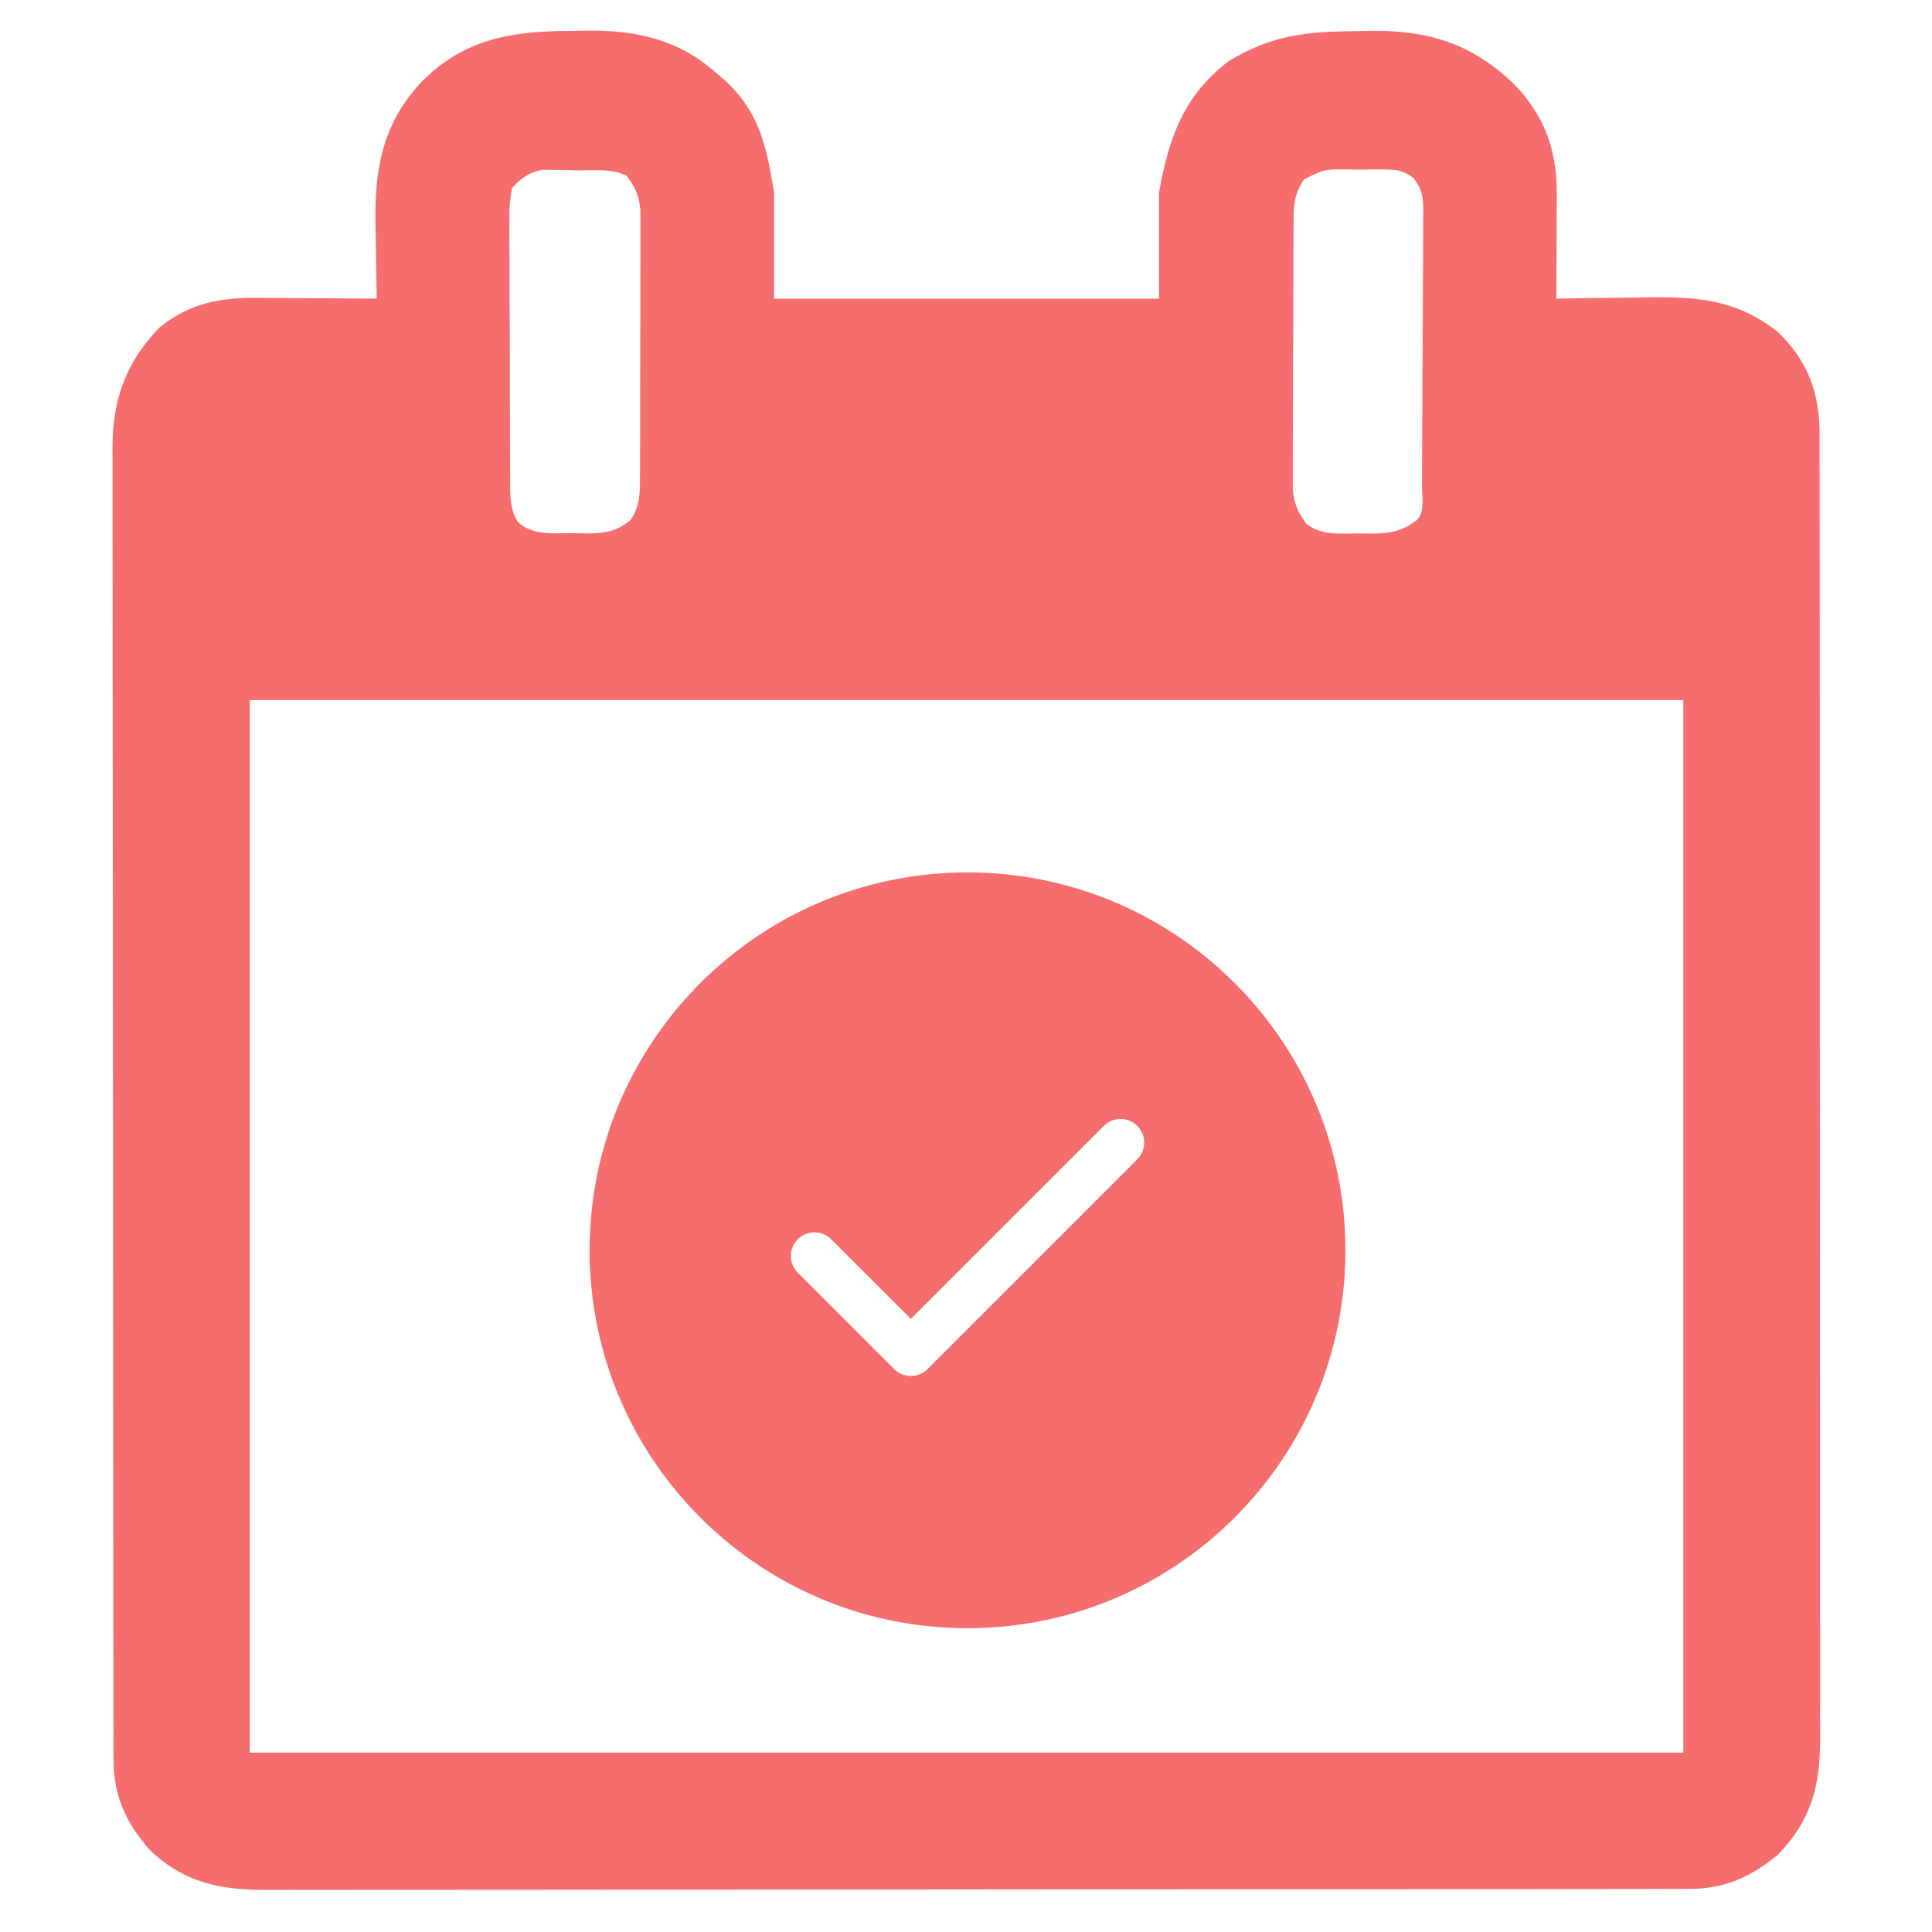
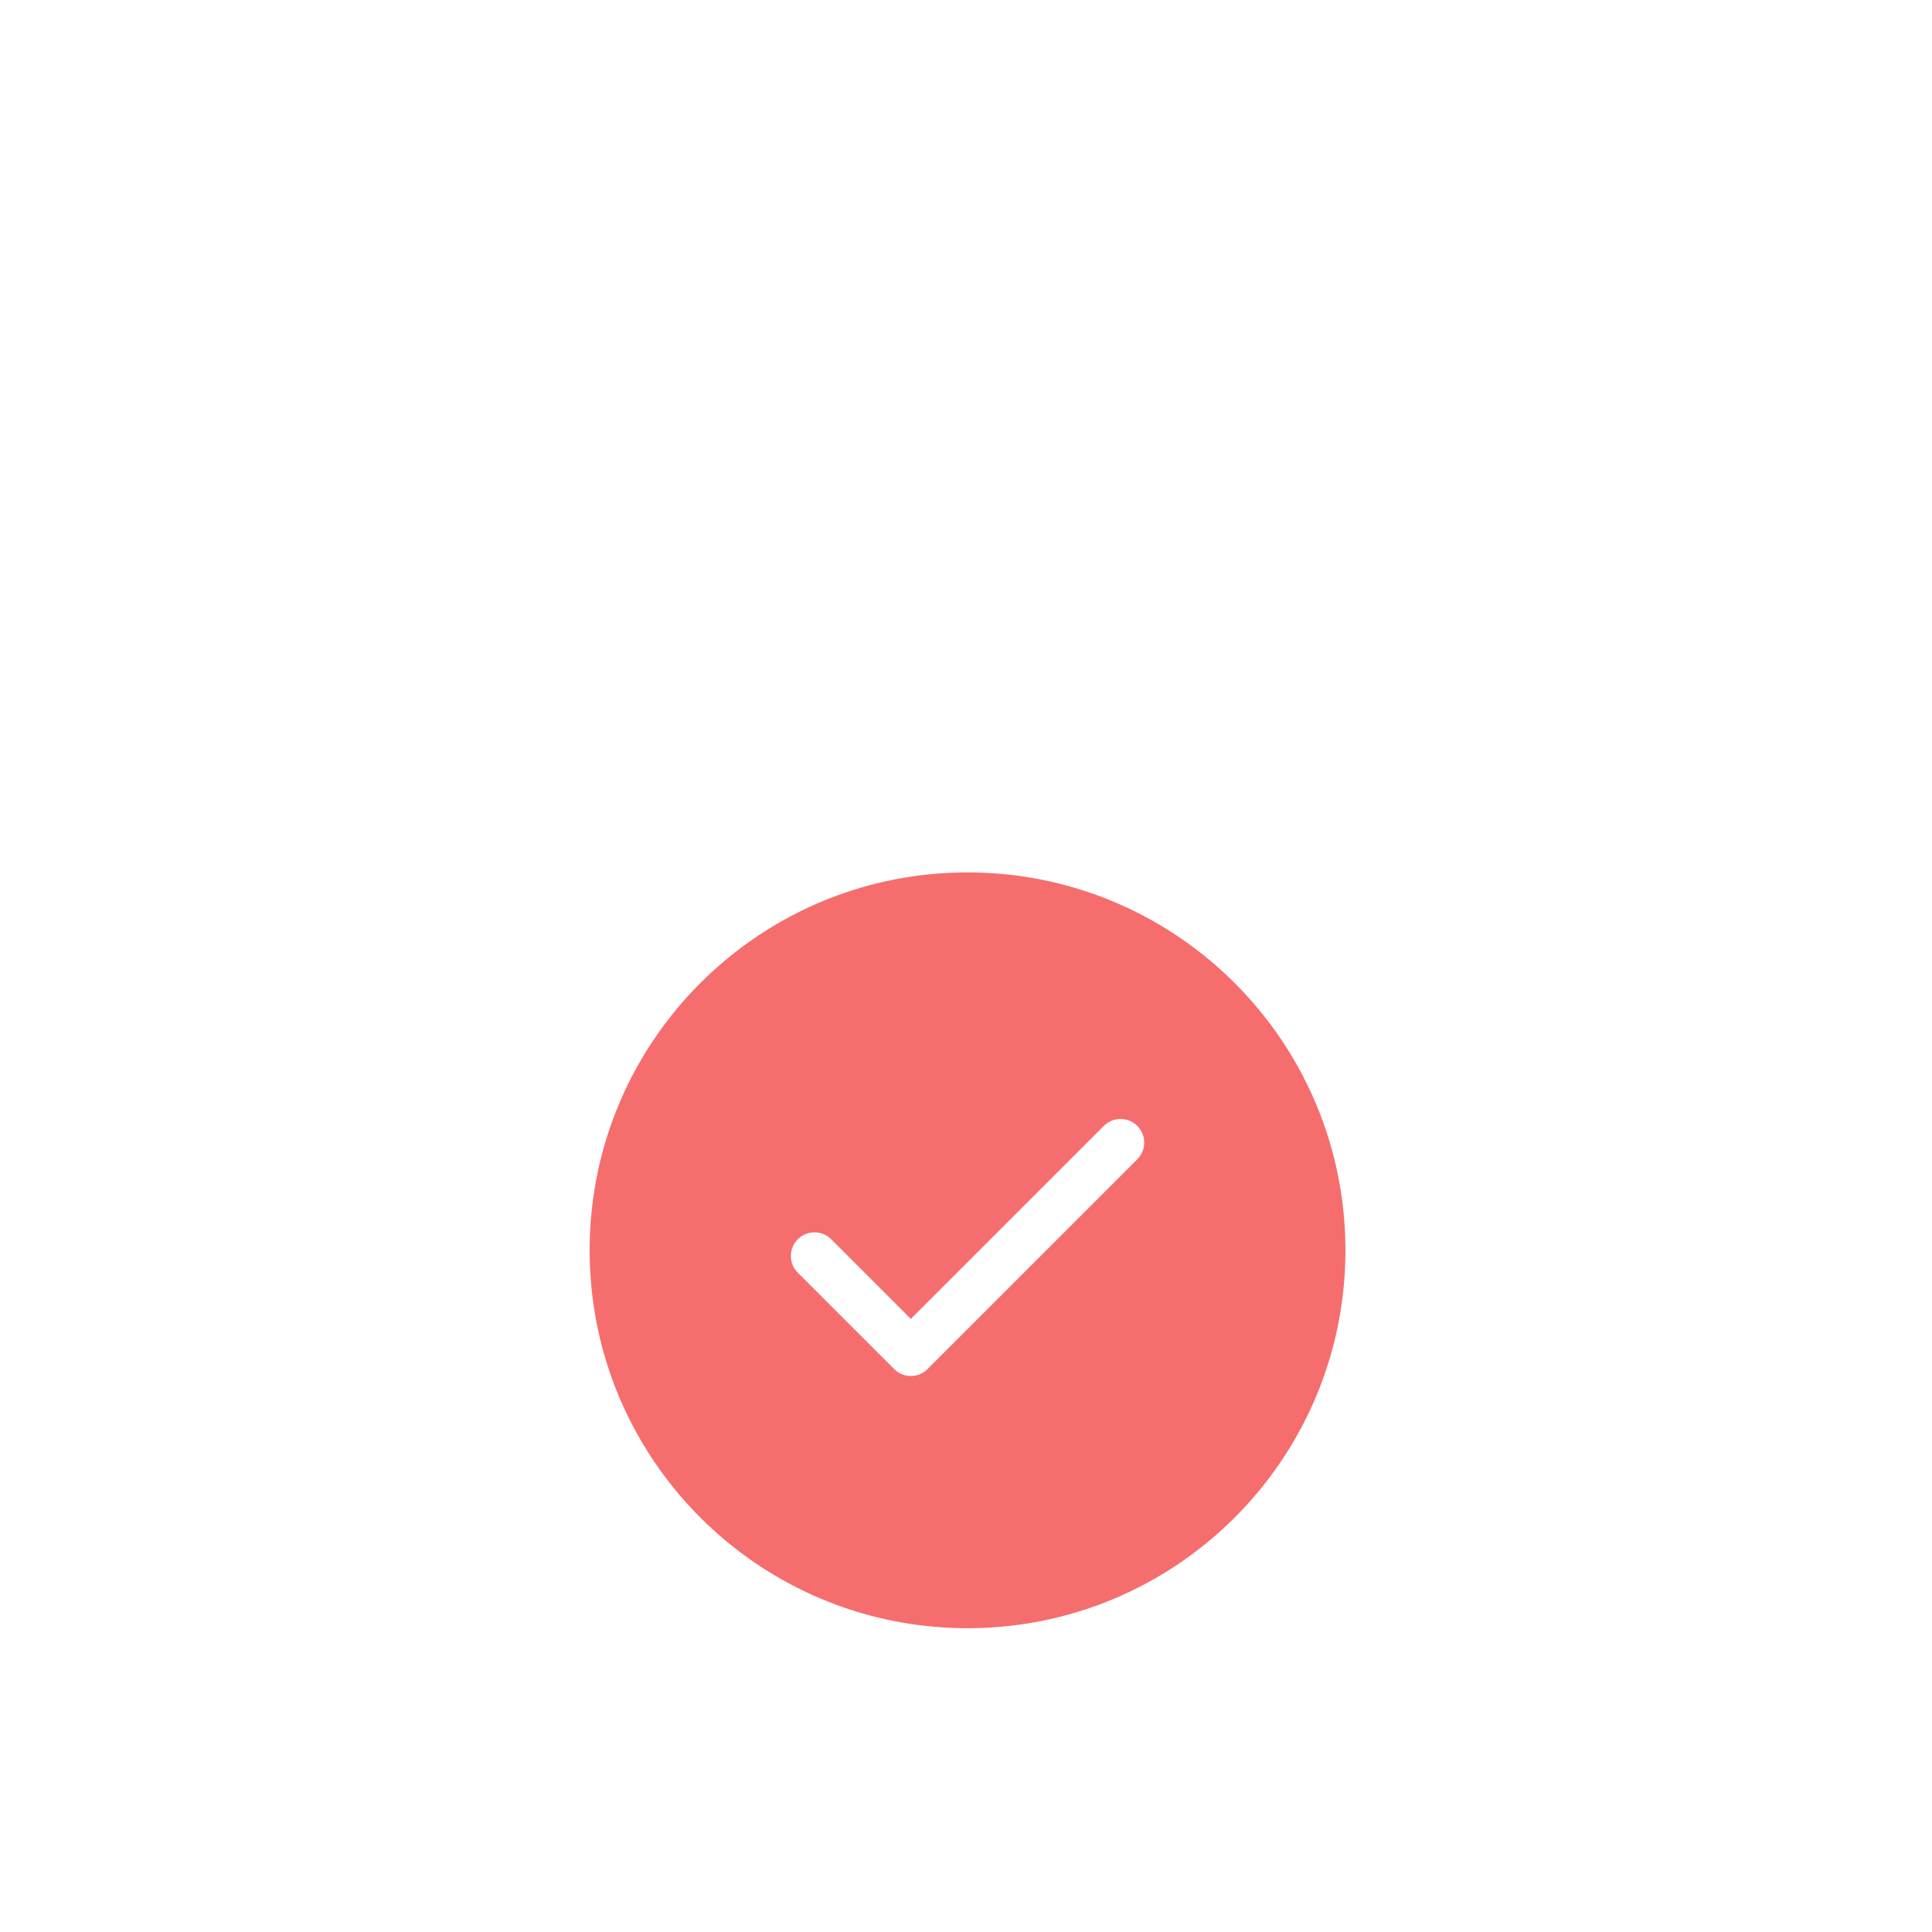
<svg xmlns="http://www.w3.org/2000/svg" xmlns:ns1="https://boxy-svg.com" viewBox="0 0 50 50" width="50px" height="50px">
  <defs>
    <ns1:export>
      <ns1:file format="svg" path="online.svg" excluded="true" />
      <ns1:file format="svg" excluded="true" />
      <ns1:file format="svg" path="Untitled 2.svg" />
    </ns1:export>
  </defs>
  <g transform="matrix(0.47, 0, 0, 0.47, 49.631, 41.336)" style="" />
  <g transform="matrix(0.106, 0, 0, 0.106, -2.121, -3.189)" style="">
-     <path d="M0 0 C1.948 -0.037 1.948 -0.037 3.936 -0.074 C16.061 -0.111 26.163 2.157 35.312 10.375 C35.929 10.9 36.545 11.424 37.18 11.965 C45.687 19.724 47.401 27.908 49.312 39.375 C49.312 47.955 49.312 56.535 49.312 65.375 C80.332 65.375 111.353 65.375 143.312 65.375 C143.312 56.795 143.312 48.215 143.312 39.375 C145.751 25.962 149.276 15.862 160.312 7.375 C170.836 1.029 179.22 0.154 191.312 0.062 C192.564 0.033 193.816 0.004 195.105 -0.025 C209.485 -0.122 219.987 3.265 230.277 13.289 C237.619 21.08 240.488 29.423 240.41 39.984 C240.408 41.075 240.408 41.075 240.406 42.187 C240.4 44.5 240.388 46.812 240.375 49.125 C240.37 50.697 240.365 52.268 240.361 53.84 C240.35 57.685 240.333 61.53 240.312 65.375 C241.411 65.354 242.51 65.333 243.642 65.312 C247.761 65.239 251.879 65.193 255.999 65.155 C257.773 65.135 259.548 65.108 261.323 65.073 C274.048 64.83 284.159 65.326 294.492 73.609 C301.468 80.376 304.364 87.886 304.567 97.459 C304.579 99.943 304.581 102.428 304.573 104.912 C304.576 106.298 304.58 107.683 304.585 109.069 C304.595 112.867 304.593 116.664 304.589 120.462 C304.586 124.562 304.595 128.661 304.603 132.761 C304.615 140.789 304.617 148.817 304.615 156.844 C304.613 163.37 304.615 169.896 304.619 176.422 C304.62 177.351 304.62 178.28 304.621 179.237 C304.622 181.124 304.623 183.011 304.625 184.899 C304.635 202.596 304.633 220.292 304.627 237.989 C304.622 254.175 304.633 270.361 304.652 286.546 C304.672 303.17 304.68 319.794 304.676 336.418 C304.674 345.749 304.677 355.08 304.691 364.412 C304.703 372.355 304.704 380.299 304.692 388.243 C304.686 392.295 304.685 396.346 304.697 400.398 C304.708 404.11 304.705 407.822 304.691 411.535 C304.687 413.507 304.698 415.479 304.709 417.452 C304.64 428.862 302.4 437.085 294.312 445.375 C287.73 450.733 281.48 453.621 272.886 453.632 C270.965 453.642 270.965 453.642 269.005 453.652 C267.591 453.649 266.177 453.646 264.763 453.642 C263.256 453.646 261.748 453.651 260.24 453.656 C256.1 453.668 251.96 453.668 247.82 453.666 C243.354 453.665 238.887 453.676 234.421 453.686 C225.671 453.702 216.922 453.708 208.172 453.709 C201.059 453.71 193.947 453.714 186.834 453.721 C166.667 453.738 146.499 453.747 126.332 453.746 C125.244 453.746 124.157 453.746 123.037 453.746 C121.949 453.746 120.86 453.745 119.738 453.745 C102.098 453.745 84.458 453.764 66.818 453.792 C48.704 453.821 30.59 453.834 12.475 453.833 C2.306 453.832 -7.863 453.838 -18.032 453.859 C-26.691 453.877 -35.349 453.882 -44.008 453.868 C-48.424 453.862 -52.84 453.861 -57.257 453.879 C-61.303 453.894 -65.35 453.892 -69.396 453.874 C-70.857 453.871 -72.317 453.875 -73.777 453.886 C-85.346 453.968 -94.344 452.405 -102.934 444.301 C-108.688 437.982 -111.933 431.033 -111.945 422.402 C-111.951 421.222 -111.958 420.042 -111.964 418.827 C-111.96 416.896 -111.96 416.896 -111.955 414.927 C-111.959 413.539 -111.963 412.151 -111.969 410.763 C-111.981 406.953 -111.981 403.144 -111.978 399.334 C-111.978 395.224 -111.989 391.113 -111.998 387.003 C-112.015 378.951 -112.02 370.899 -112.022 362.847 C-112.023 356.301 -112.027 349.756 -112.033 343.21 C-112.051 324.647 -112.06 306.085 -112.058 287.522 C-112.058 286.021 -112.058 286.021 -112.058 284.49 C-112.058 283.488 -112.058 282.486 -112.058 281.454 C-112.057 265.22 -112.076 248.987 -112.104 232.753 C-112.133 216.081 -112.147 199.408 -112.145 182.736 C-112.145 173.377 -112.15 164.019 -112.172 154.66 C-112.19 146.691 -112.194 138.723 -112.181 130.754 C-112.174 126.69 -112.174 122.626 -112.191 118.562 C-112.207 114.837 -112.204 111.113 -112.187 107.388 C-112.182 105.411 -112.197 103.435 -112.213 101.458 C-112.123 89.799 -108.884 80.805 -100.688 72.375 C-93.363 66.464 -85.865 65.061 -76.691 65.18 C-75.441 65.184 -75.441 65.184 -74.166 65.188 C-71.527 65.199 -68.889 65.224 -66.25 65.25 C-64.451 65.26 -62.652 65.269 -60.854 65.277 C-56.465 65.299 -52.076 65.334 -47.688 65.375 C-47.708 64.468 -47.729 63.562 -47.751 62.628 C-47.82 59.206 -47.87 55.785 -47.907 52.362 C-47.927 50.892 -47.954 49.422 -47.989 47.952 C-48.31 34.13 -46.489 22.776 -36.688 12.375 C-26.239 1.808 -14.429 0.014 0 0 Z M-14.688 38.375 C-15.183 41.129 -15.354 43.267 -15.303 46.018 C-15.308 46.782 -15.314 47.547 -15.32 48.335 C-15.331 50.859 -15.307 53.382 -15.281 55.906 C-15.28 57.662 -15.28 59.418 -15.281 61.174 C-15.28 64.853 -15.261 68.531 -15.229 72.209 C-15.19 76.924 -15.185 81.638 -15.193 86.353 C-15.196 89.978 -15.184 93.603 -15.167 97.229 C-15.16 98.967 -15.157 100.706 -15.158 102.444 C-15.156 104.874 -15.134 107.303 -15.107 109.732 C-15.11 110.45 -15.113 111.169 -15.116 111.908 C-15.064 114.967 -14.844 117.093 -13.349 119.79 C-9.631 123.337 -4.62 122.594 0.188 122.625 C0.991 122.646 1.794 122.666 2.621 122.688 C7.319 122.718 10.568 122.536 14.312 119.375 C16.745 115.754 16.572 112.394 16.587 108.115 C16.592 107.391 16.597 106.667 16.603 105.921 C16.617 103.532 16.616 101.143 16.613 98.754 C16.617 97.09 16.622 95.426 16.626 93.762 C16.634 90.276 16.633 86.79 16.628 83.304 C16.622 78.841 16.639 74.378 16.663 69.915 C16.677 66.479 16.678 63.043 16.675 59.607 C16.676 57.962 16.681 56.316 16.691 54.671 C16.703 52.368 16.696 50.067 16.685 47.764 C16.685 46.455 16.686 45.146 16.687 43.797 C16.289 40.156 15.517 38.266 13.312 35.375 C9.574 33.506 5.114 34.104 1 34.062 C-0.426 34.019 -0.426 34.019 -1.881 33.975 C-2.803 33.966 -3.726 33.958 -4.676 33.949 C-5.937 33.927 -5.937 33.927 -7.224 33.905 C-10.708 34.57 -12.215 35.837 -14.688 38.375 Z M178.688 36.281 C176.122 40.188 176.176 42.707 176.151 47.407 C176.146 48.131 176.141 48.855 176.136 49.601 C176.122 52.001 176.115 54.401 176.109 56.801 C176.104 58.467 176.098 60.134 176.092 61.801 C176.082 65.299 176.076 68.797 176.072 72.295 C176.067 76.774 176.043 81.253 176.014 85.732 C175.996 89.176 175.99 92.62 175.989 96.065 C175.986 97.716 175.978 99.367 175.965 101.018 C175.948 103.33 175.95 105.642 175.956 107.954 C175.952 109.27 175.949 110.585 175.945 111.94 C176.336 115.591 177.136 117.458 179.312 120.375 C182.984 123.289 187.781 122.705 192.25 122.688 C193.049 122.704 193.847 122.72 194.67 122.736 C199.401 122.74 202.433 122.374 206.312 119.375 C208.268 117.419 207.48 113.653 207.49 110.981 C207.496 110.207 207.503 109.433 207.509 108.636 C207.529 106.063 207.541 103.491 207.551 100.918 C207.555 100.041 207.559 99.165 207.563 98.261 C207.584 93.621 207.598 88.98 207.608 84.34 C207.619 79.541 207.653 74.742 207.693 69.944 C207.719 66.259 207.727 62.575 207.731 58.89 C207.736 57.121 207.747 55.352 207.766 53.583 C207.79 51.107 207.789 48.633 207.782 46.157 C207.795 45.425 207.808 44.693 207.821 43.938 C207.786 40.497 207.553 38.689 205.434 35.921 C202.85 34.038 201.426 33.86 198.25 33.844 C197.288 33.839 196.327 33.833 195.336 33.828 C194.338 33.844 193.34 33.859 192.312 33.875 C191.315 33.86 190.317 33.844 189.289 33.828 C183.608 33.776 183.608 33.776 178.688 36.281 Z M-78.688 163.375 C-78.688 248.185 -78.688 332.995 -78.688 420.375 C36.812 420.375 152.312 420.375 271.312 420.375 C271.312 335.565 271.312 250.755 271.312 163.375 C155.812 163.375 40.312 163.375 -78.688 163.375 Z " transform="translate(159.688,37.625)" style="fill: rgb(246, 109, 110);" />
    <g transform="matrix(4.613, 0, 0, 4.613, 163.973, 243.088)" style="">
      <path fill-rule="evenodd" d="M20 40c11.046 0 20-8.954 20-20S31.046 0 20 0 0 8.954 0 20s8.954 20 20 20Zm8.984-24.816a1.25 1.25 0 0 0-1.768-1.768L17 23.632l-4.216-4.216a1.25 1.25 0 1 0-1.768 1.768l5.1 5.1a1.25 1.25 0 0 0 1.768 0l11.1-11.1Z" clip-rule="evenodd" style="fill: rgb(246, 109, 110);" />
    </g>
  </g>
</svg>